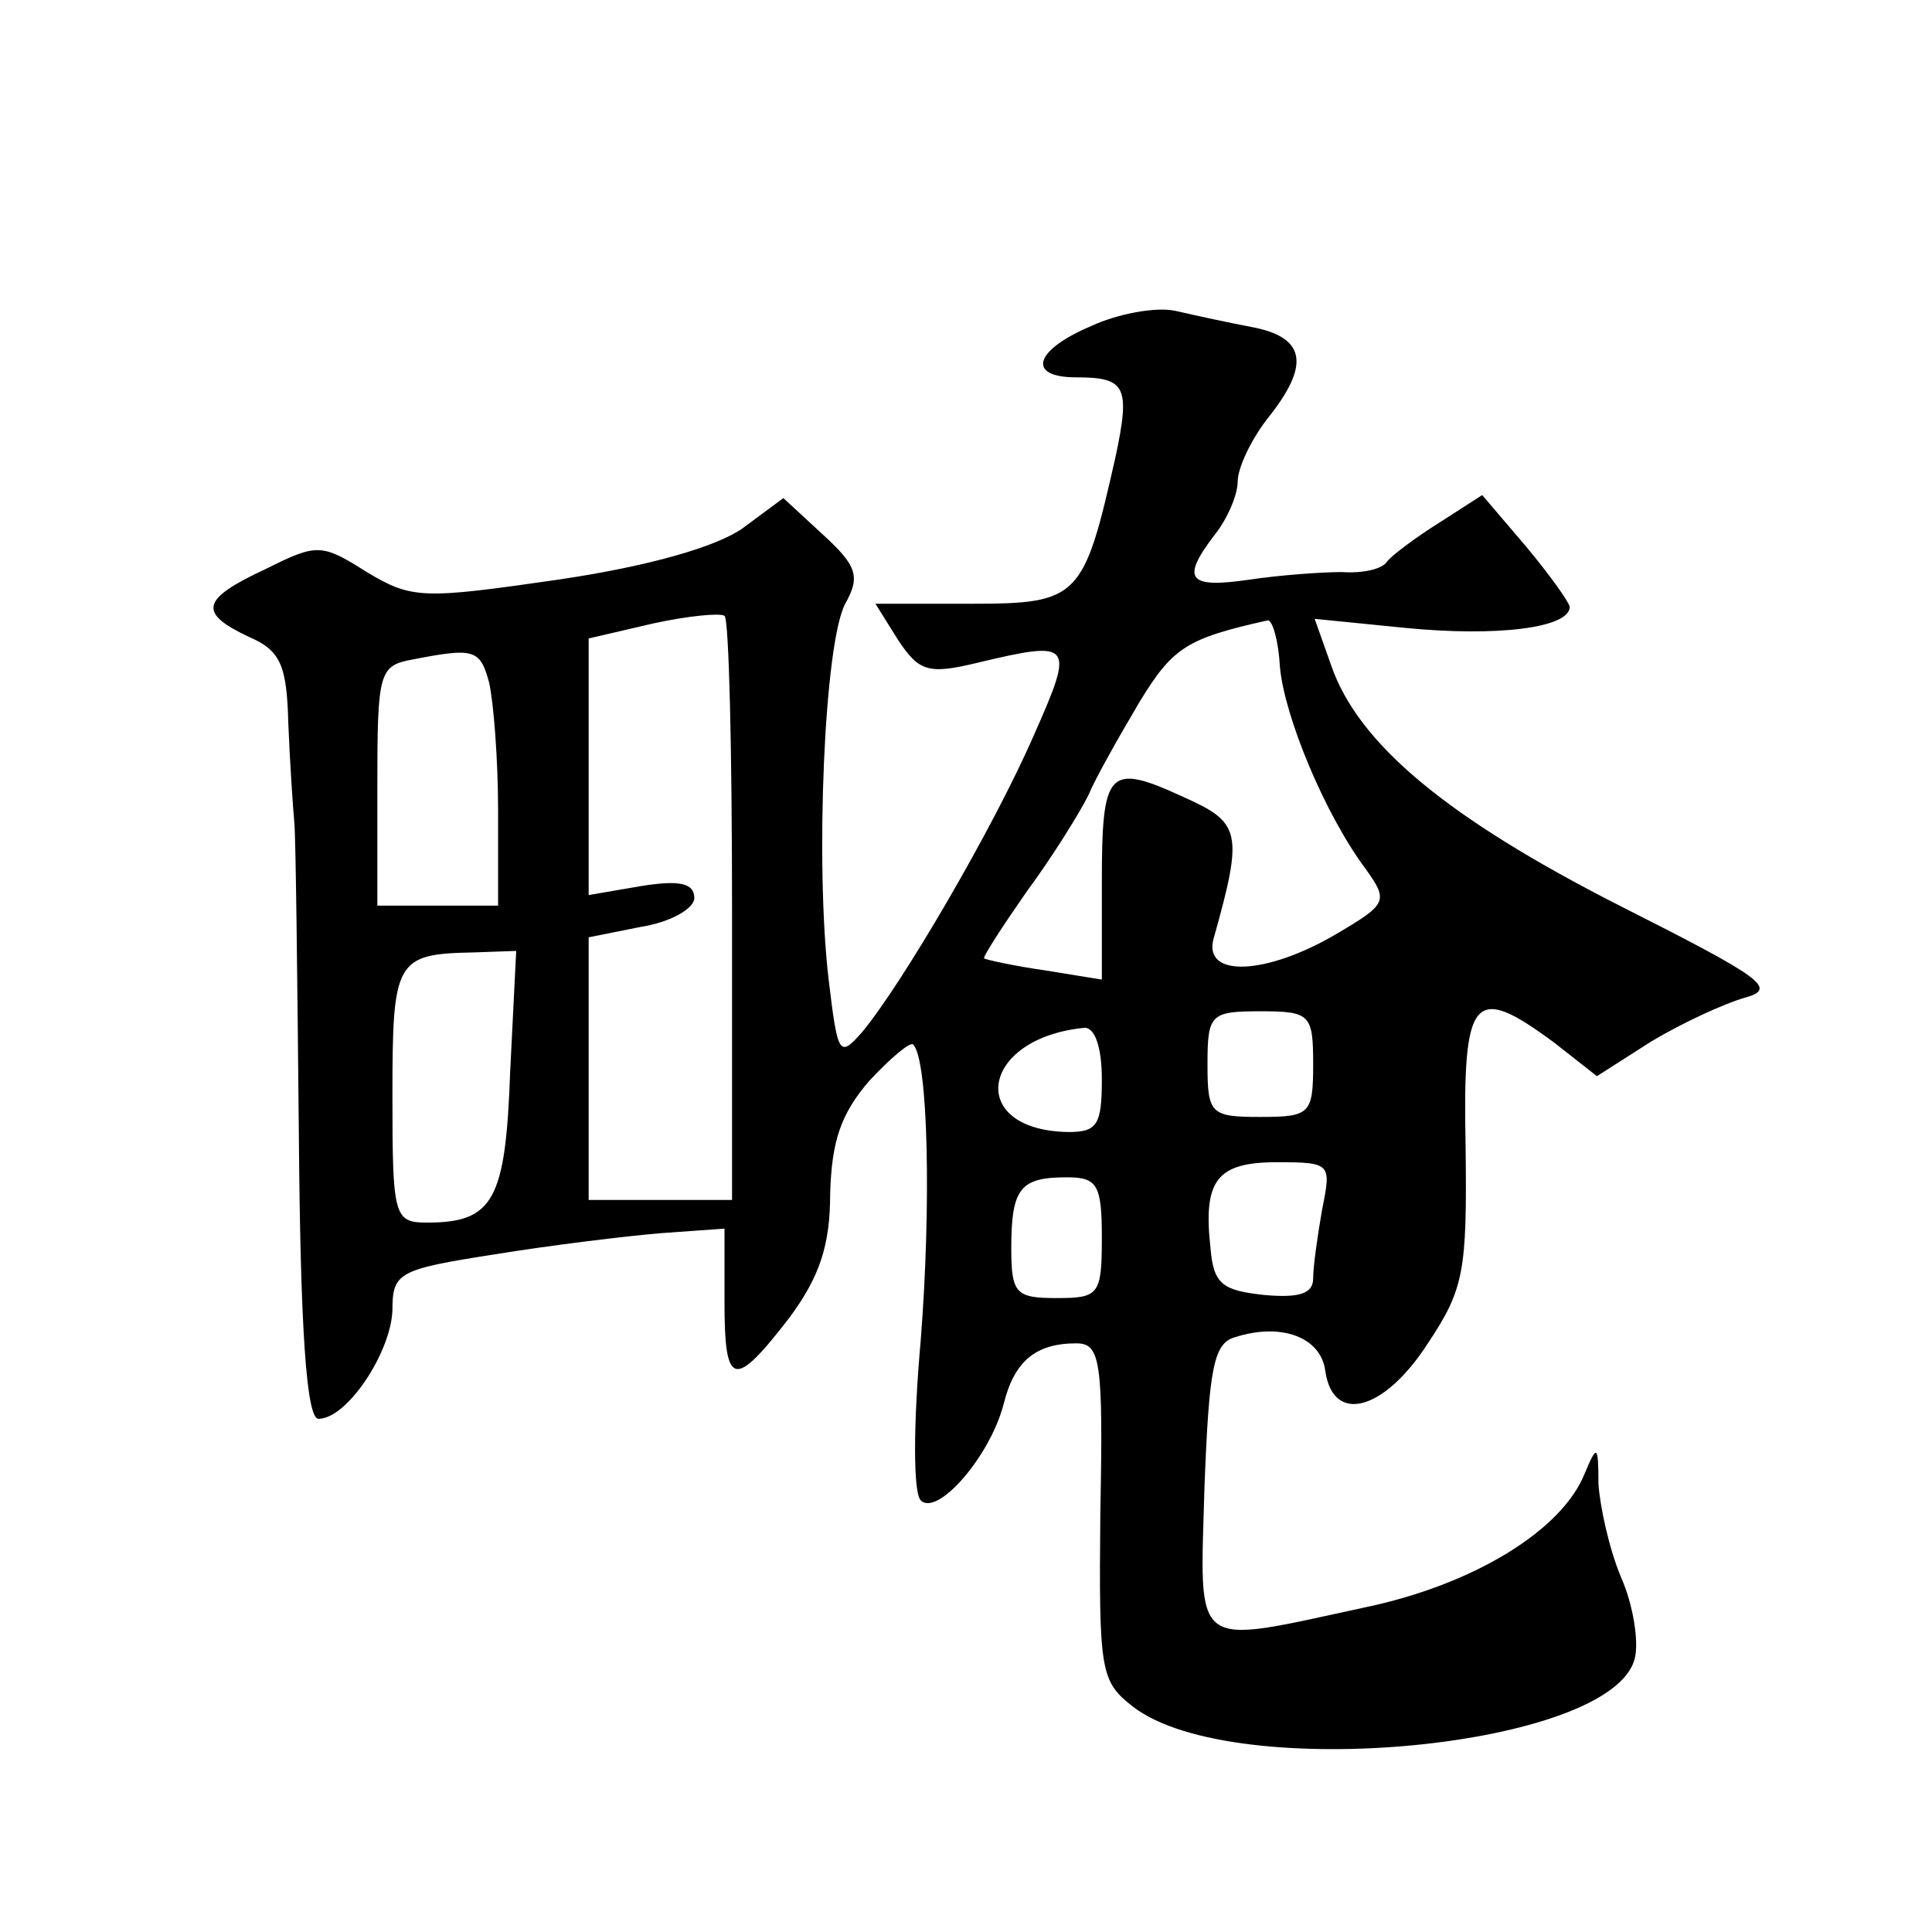
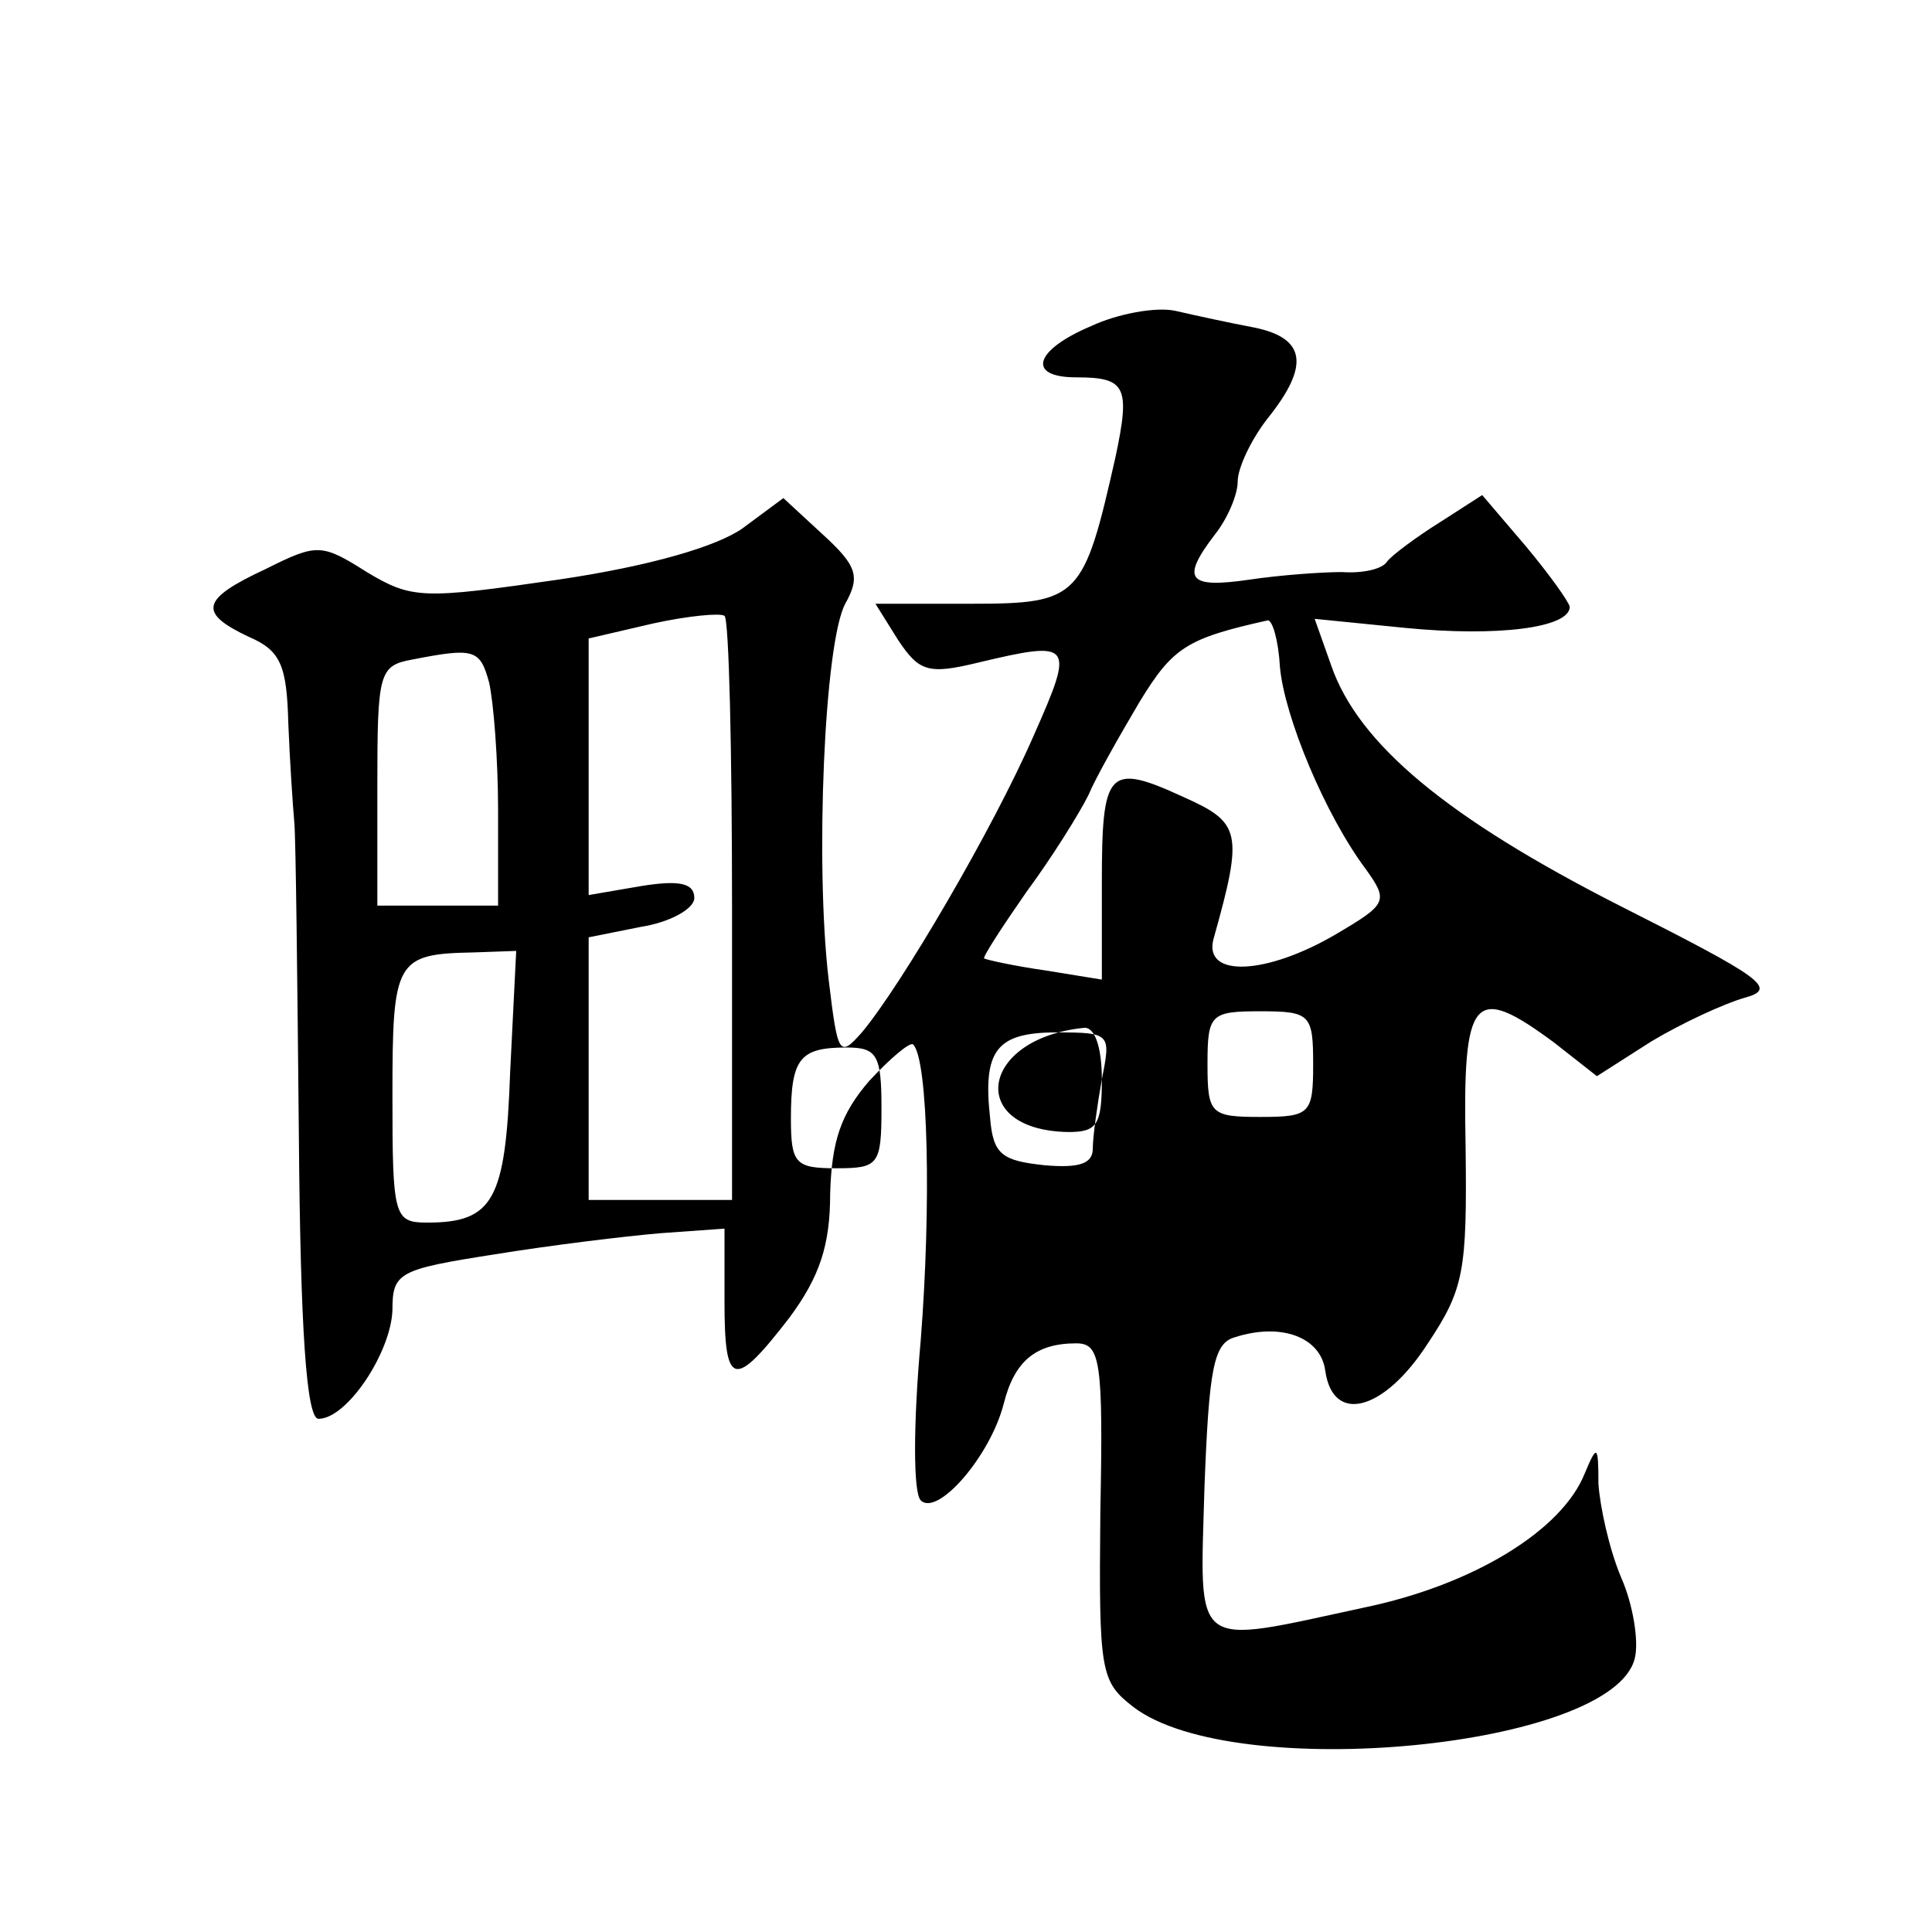
<svg xmlns="http://www.w3.org/2000/svg" version="1.0" width="128pt" height="128pt" viewBox="0 0 128 128" preserveAspectRatio="xMidYMid meet">
  <g transform="translate(0,128) scale(0.1,-0.1)" fill="#0" stroke="none">
-     <path d="M723 1064 c-38 -16 -43 -34 -10 -34 33 0 36 -6 26 -53 -21 -93 -24 -97 -95 -97 l-64 0 15 -24 c14 -21 20 -23 53 -15 63 15 64 13 37 -48 -27 -62 -88 -166 -114 -197 -15 -17 -16 -15 -22 35 -9 76 -3 223 11 249 10 18 8 25 -15 46 l-26 24 -27 -20 c-17 -12 -61 -25 -122 -34 -90 -13 -97 -13 -127 5 -30 19 -33 19 -67 2 -43 -20 -45 -29 -11 -45 21 -9 25 -19 26 -57 1 -25 3 -55 4 -66 1 -11 2 -104 3 -207 1 -128 5 -188 13 -188 19 0 48 44 49 72 0 25 4 27 68 37 37 6 86 12 110 14 l42 3 0 -48 c0 -57 6 -59 43 -11 20 27 27 48 27 82 1 35 7 53 26 75 14 15 27 26 29 24 10 -10 12 -107 5 -196 -5 -56 -5 -101 0 -106 11 -11 46 29 55 64 7 28 21 40 48 40 16 0 18 -11 16 -112 -1 -106 0 -112 22 -129 67 -51 317 -27 332 32 3 11 -1 36 -9 54 -8 19 -14 47 -15 62 0 26 -1 26 -9 7 -15 -38 -74 -74 -146 -89 -116 -25 -109 -30 -106 80 3 78 6 95 20 99 31 10 57 0 60 -22 5 -36 39 -27 68 18 24 36 26 48 25 130 -2 101 5 109 59 69 l28 -22 36 23 c20 12 48 25 62 29 22 6 12 13 -83 61 -114 58 -173 107 -191 159 l-11 31 60 -6 c61 -6 109 0 109 14 -1 4 -14 22 -29 40 l-29 34 -28 -18 c-16 -10 -32 -22 -35 -26 -3 -5 -16 -8 -30 -7 -13 0 -41 -2 -61 -5 -41 -6 -46 0 -23 30 8 10 15 26 15 35 0 9 9 28 20 42 28 35 25 53 -9 60 -16 3 -39 8 -52 11 -13 3 -39 -2 -56 -10z m-238 -387 l0 -192 -47 0 -48 0 0 87 0 87 35 7 c19 3 35 12 35 19 0 10 -10 12 -35 8 l-35 -6 0 85 0 85 43 10 c23 5 44 7 47 5 3 -2 5 -90 5 -195z m363 161 c3 -33 30 -98 57 -134 15 -21 14 -23 -20 -43 -46 -27 -88 -29 -81 -3 20 71 18 77 -20 94 -50 23 -54 18 -54 -57 l0 -64 -37 6 c-21 3 -39 7 -41 8 -1 1 12 21 28 44 17 23 35 52 41 64 5 12 21 40 34 62 22 36 31 42 85 54 3 0 7 -13 8 -31z m-524 -10 c3 -13 6 -51 6 -85 l0 -63 -40 0 -40 0 0 79 c0 75 1 80 23 84 41 8 45 7 51 -15z m14 -258 c-3 -85 -11 -100 -55 -100 -22 0 -23 4 -23 84 0 90 2 94 54 95 l28 1 -4 -80z m532 5 c0 -33 -2 -35 -35 -35 -33 0 -35 2 -35 35 0 33 2 35 35 35 33 0 35 -2 35 -35z m-140 -10 c0 -30 -3 -35 -22 -35 -68 1 -59 62 10 69 7 1 12 -12 12 -34z m146 -86 c-3 -17 -6 -38 -6 -46 0 -10 -9 -13 -32 -11 -28 3 -34 7 -36 31 -5 45 4 57 44 57 36 0 36 -1 30 -31z m-146 -19 c0 -38 -2 -40 -30 -40 -27 0 -30 3 -30 33 0 40 6 47 37 47 20 0 23 -5 23 -40z" />
+     <path d="M723 1064 c-38 -16 -43 -34 -10 -34 33 0 36 -6 26 -53 -21 -93 -24 -97 -95 -97 l-64 0 15 -24 c14 -21 20 -23 53 -15 63 15 64 13 37 -48 -27 -62 -88 -166 -114 -197 -15 -17 -16 -15 -22 35 -9 76 -3 223 11 249 10 18 8 25 -15 46 l-26 24 -27 -20 c-17 -12 -61 -25 -122 -34 -90 -13 -97 -13 -127 5 -30 19 -33 19 -67 2 -43 -20 -45 -29 -11 -45 21 -9 25 -19 26 -57 1 -25 3 -55 4 -66 1 -11 2 -104 3 -207 1 -128 5 -188 13 -188 19 0 48 44 49 72 0 25 4 27 68 37 37 6 86 12 110 14 l42 3 0 -48 c0 -57 6 -59 43 -11 20 27 27 48 27 82 1 35 7 53 26 75 14 15 27 26 29 24 10 -10 12 -107 5 -196 -5 -56 -5 -101 0 -106 11 -11 46 29 55 64 7 28 21 40 48 40 16 0 18 -11 16 -112 -1 -106 0 -112 22 -129 67 -51 317 -27 332 32 3 11 -1 36 -9 54 -8 19 -14 47 -15 62 0 26 -1 26 -9 7 -15 -38 -74 -74 -146 -89 -116 -25 -109 -30 -106 80 3 78 6 95 20 99 31 10 57 0 60 -22 5 -36 39 -27 68 18 24 36 26 48 25 130 -2 101 5 109 59 69 l28 -22 36 23 c20 12 48 25 62 29 22 6 12 13 -83 61 -114 58 -173 107 -191 159 l-11 31 60 -6 c61 -6 109 0 109 14 -1 4 -14 22 -29 40 l-29 34 -28 -18 c-16 -10 -32 -22 -35 -26 -3 -5 -16 -8 -30 -7 -13 0 -41 -2 -61 -5 -41 -6 -46 0 -23 30 8 10 15 26 15 35 0 9 9 28 20 42 28 35 25 53 -9 60 -16 3 -39 8 -52 11 -13 3 -39 -2 -56 -10z m-238 -387 l0 -192 -47 0 -48 0 0 87 0 87 35 7 c19 3 35 12 35 19 0 10 -10 12 -35 8 l-35 -6 0 85 0 85 43 10 c23 5 44 7 47 5 3 -2 5 -90 5 -195z m363 161 c3 -33 30 -98 57 -134 15 -21 14 -23 -20 -43 -46 -27 -88 -29 -81 -3 20 71 18 77 -20 94 -50 23 -54 18 -54 -57 l0 -64 -37 6 c-21 3 -39 7 -41 8 -1 1 12 21 28 44 17 23 35 52 41 64 5 12 21 40 34 62 22 36 31 42 85 54 3 0 7 -13 8 -31z m-524 -10 c3 -13 6 -51 6 -85 l0 -63 -40 0 -40 0 0 79 c0 75 1 80 23 84 41 8 45 7 51 -15z m14 -258 c-3 -85 -11 -100 -55 -100 -22 0 -23 4 -23 84 0 90 2 94 54 95 l28 1 -4 -80z m532 5 c0 -33 -2 -35 -35 -35 -33 0 -35 2 -35 35 0 33 2 35 35 35 33 0 35 -2 35 -35z m-140 -10 c0 -30 -3 -35 -22 -35 -68 1 -59 62 10 69 7 1 12 -12 12 -34z c-3 -17 -6 -38 -6 -46 0 -10 -9 -13 -32 -11 -28 3 -34 7 -36 31 -5 45 4 57 44 57 36 0 36 -1 30 -31z m-146 -19 c0 -38 -2 -40 -30 -40 -27 0 -30 3 -30 33 0 40 6 47 37 47 20 0 23 -5 23 -40z" />
  </g>
</svg>